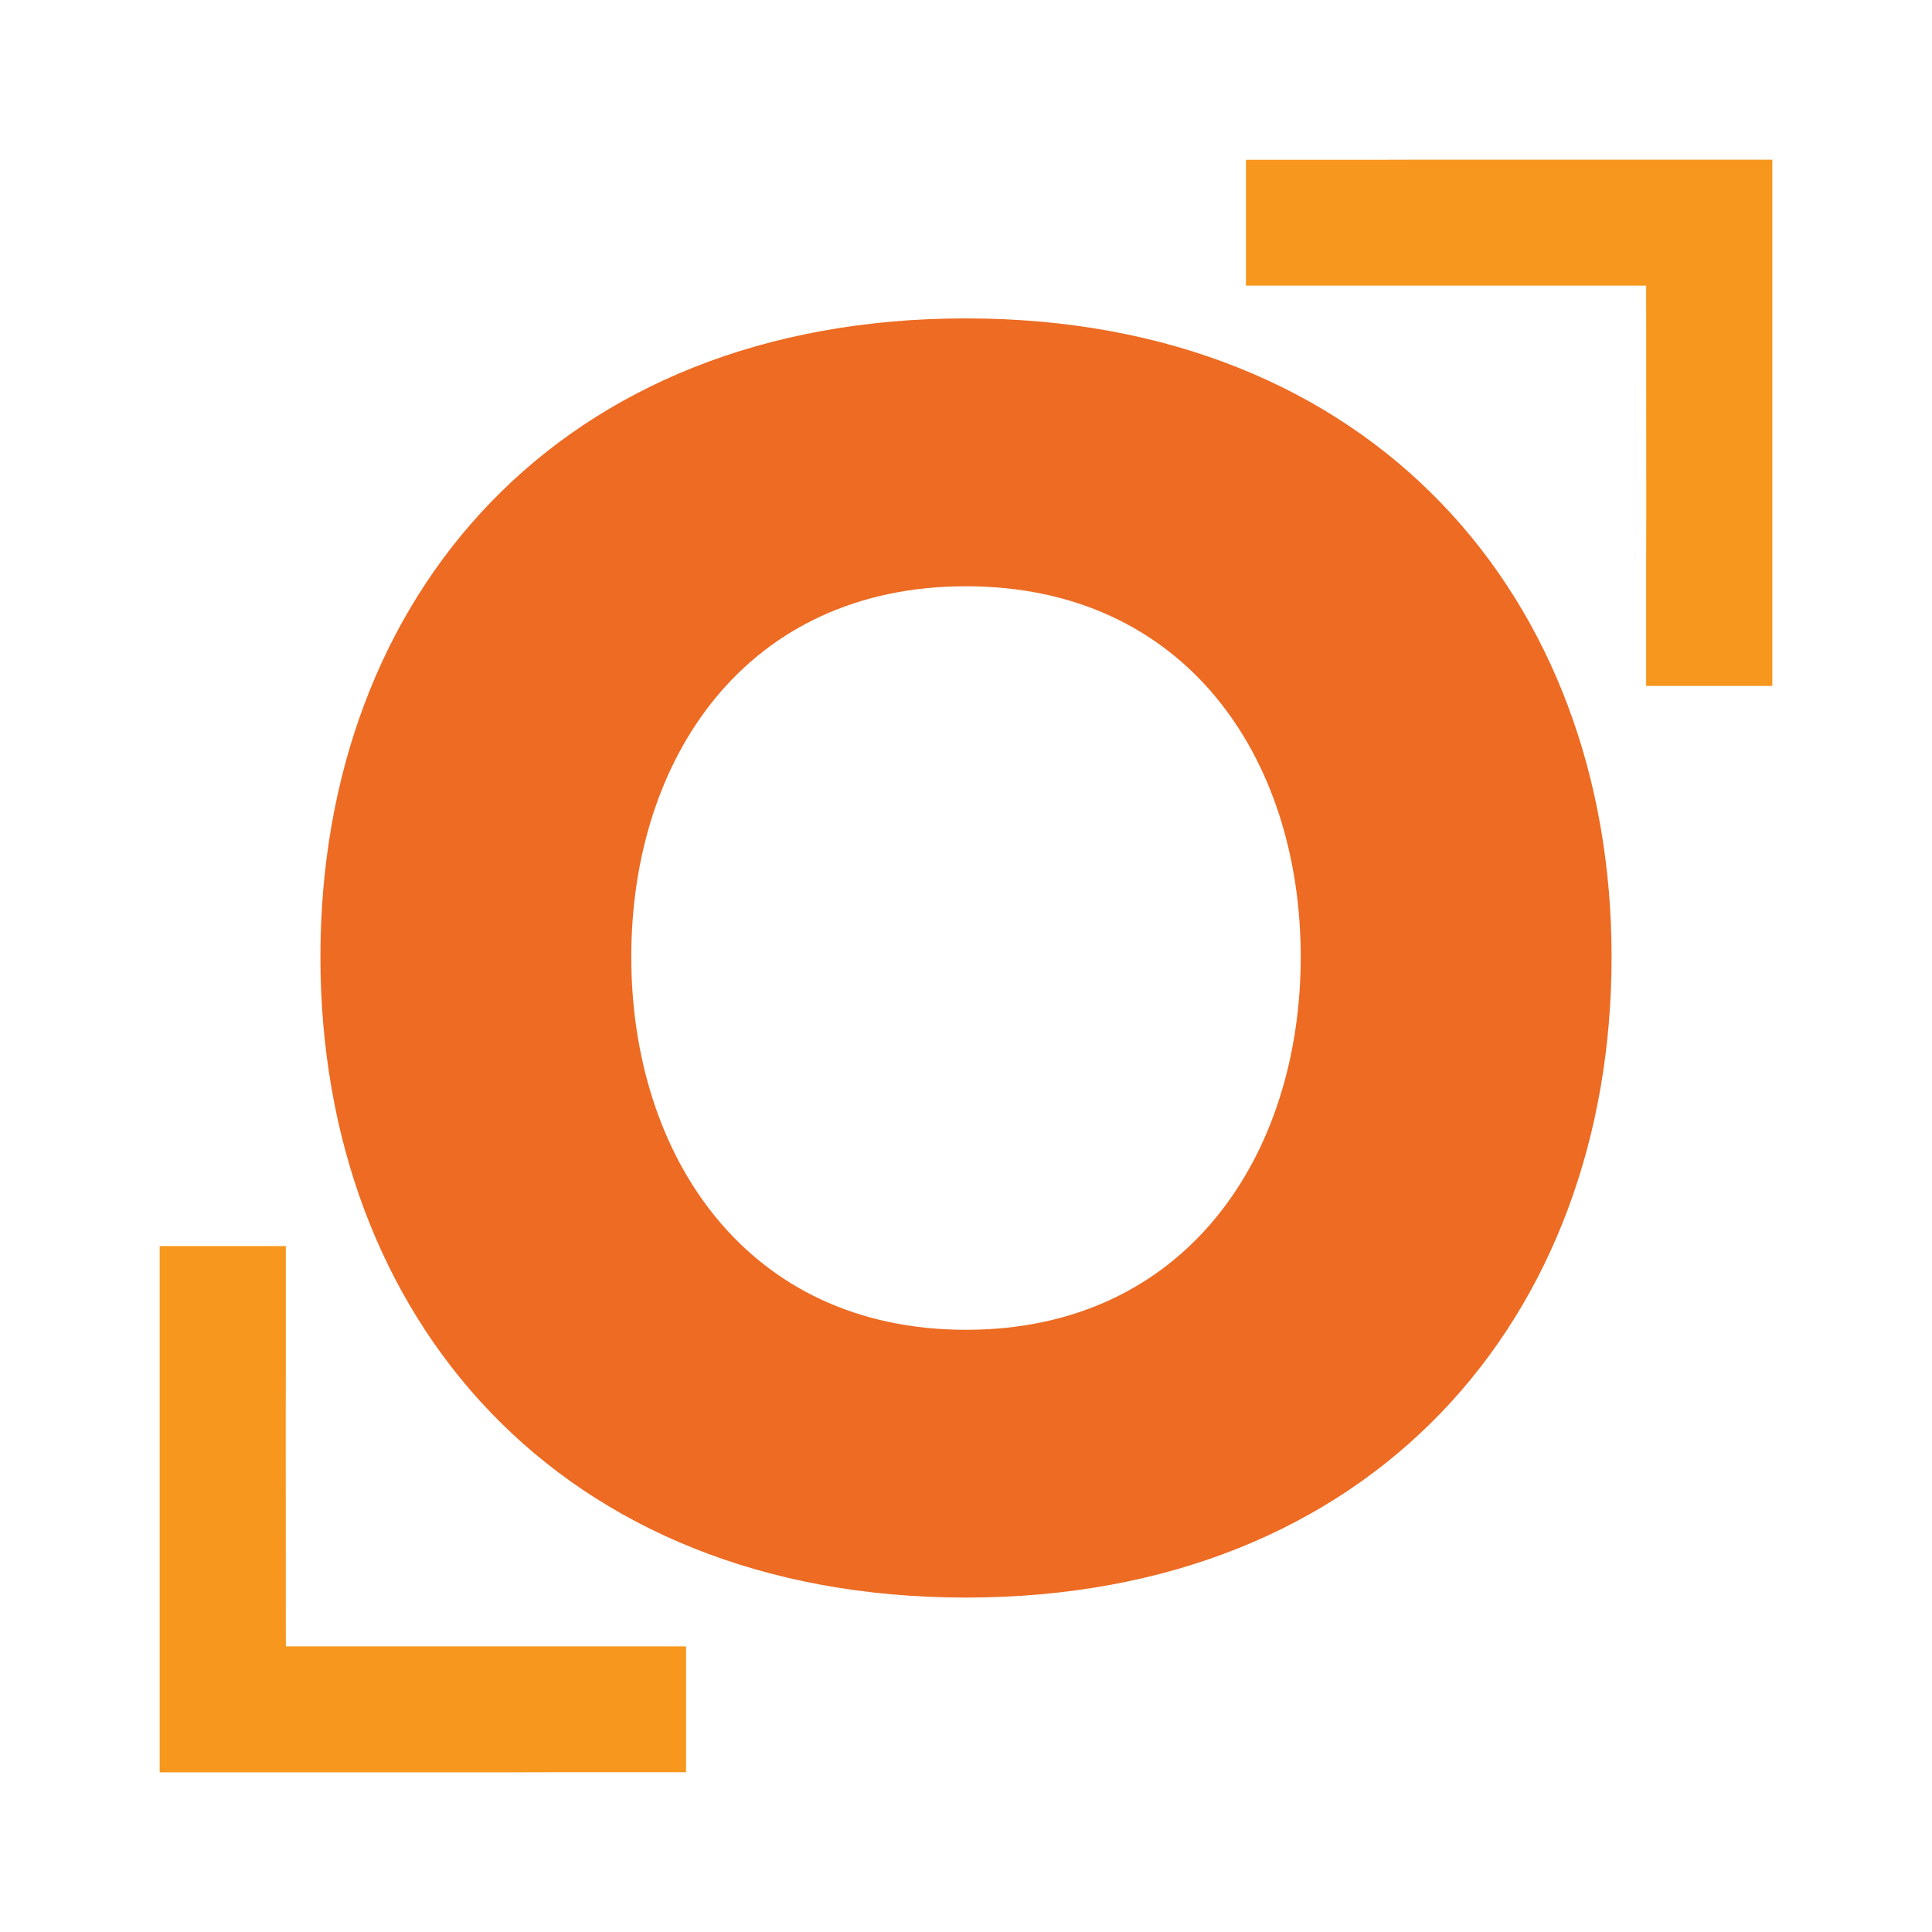
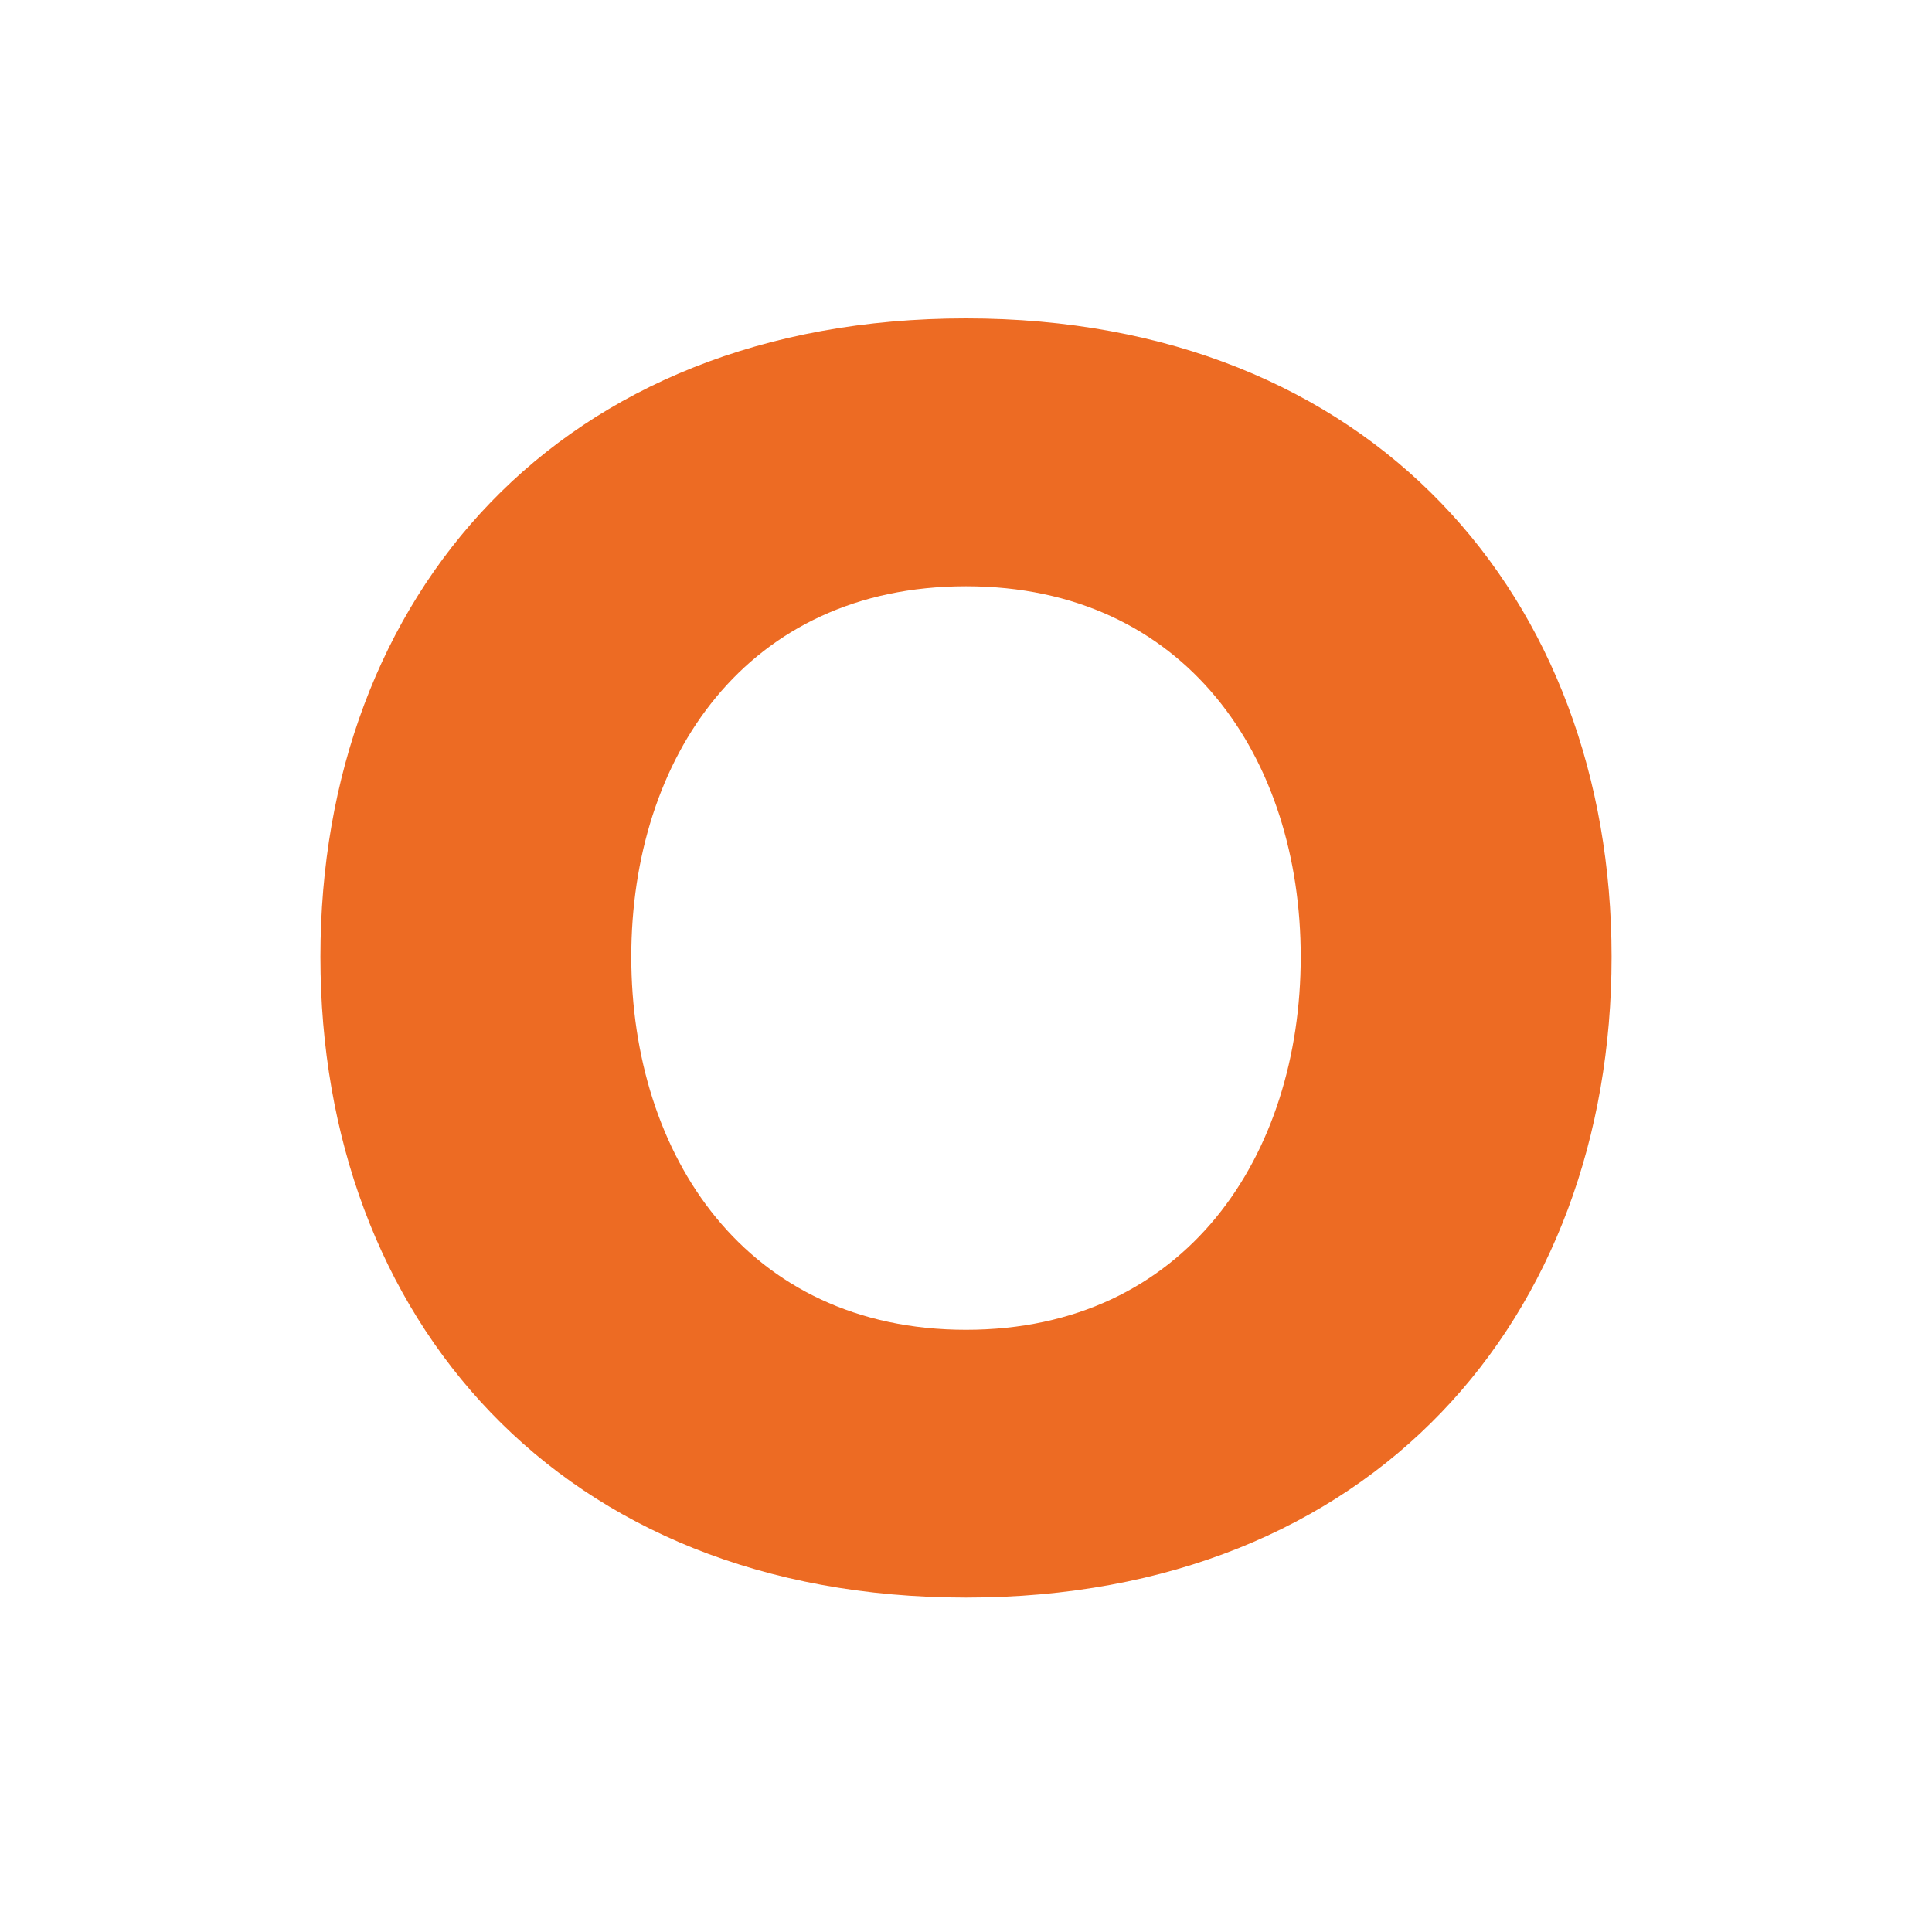
<svg xmlns="http://www.w3.org/2000/svg" viewBox="0 0 200 200">
  <defs>
    <style>      .cls-1 {        fill: #ed6b23;      }      .cls-2 {        fill: #f7971d;      }    </style>
  </defs>
  <g>
    <g id="Camada_1">
      <g>
        <path class="cls-1" d="M166.83,99.05c0,37.37-24.75,66.33-66.83,66.33s-66.83-28.96-66.83-66.33S57.92,32.96,100,32.96s66.83,28.96,66.83,66.09ZM65.35,99.05c0,20.54,11.88,38.61,34.65,38.61s34.65-18.07,34.65-38.61-11.88-38.36-34.65-38.36-34.65,17.82-34.65,38.36Z" />
        <g>
-           <path class="cls-2" d="M183.47,57.97v-7.83s0-33.61,0-33.61h-37.52s-3.91.01-3.91.01h-13.06s0,13.03,0,13.03h13.06s3.91,0,3.91,0h24.46s.01,20.57.01,20.57v3.91s-.01,3.9-.01,3.9v13.06h13.06v-13.05Z" />
-           <path class="cls-2" d="M16.53,142.03v7.83s0,33.61,0,33.61h37.52s3.91-.01,3.91-.01h13.06s0-13.03,0-13.03h-13.06s-3.91,0-3.91,0h-24.46s-.01-20.57-.01-20.57v-3.91s.01-3.9.01-3.9v-13.06h-13.06v13.05Z" />
-         </g>
+           </g>
      </g>
    </g>
  </g>
</svg>